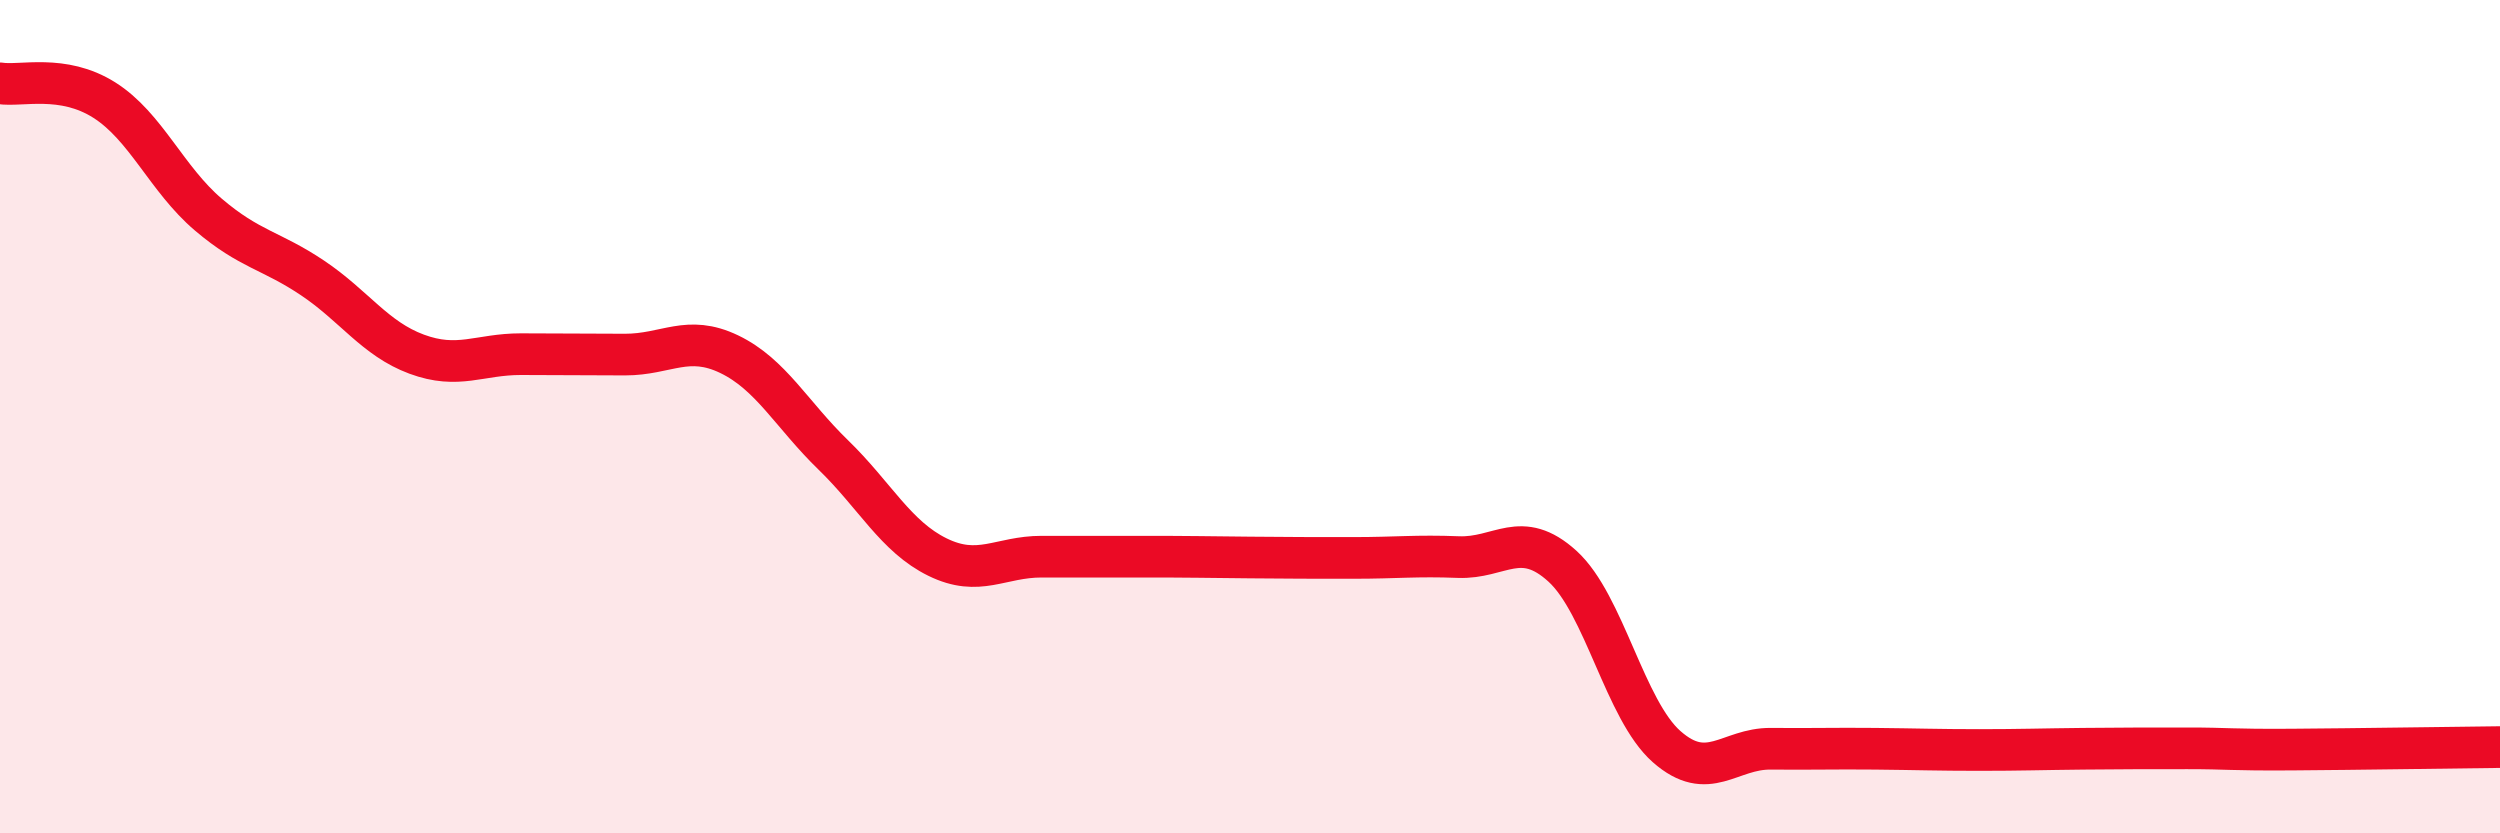
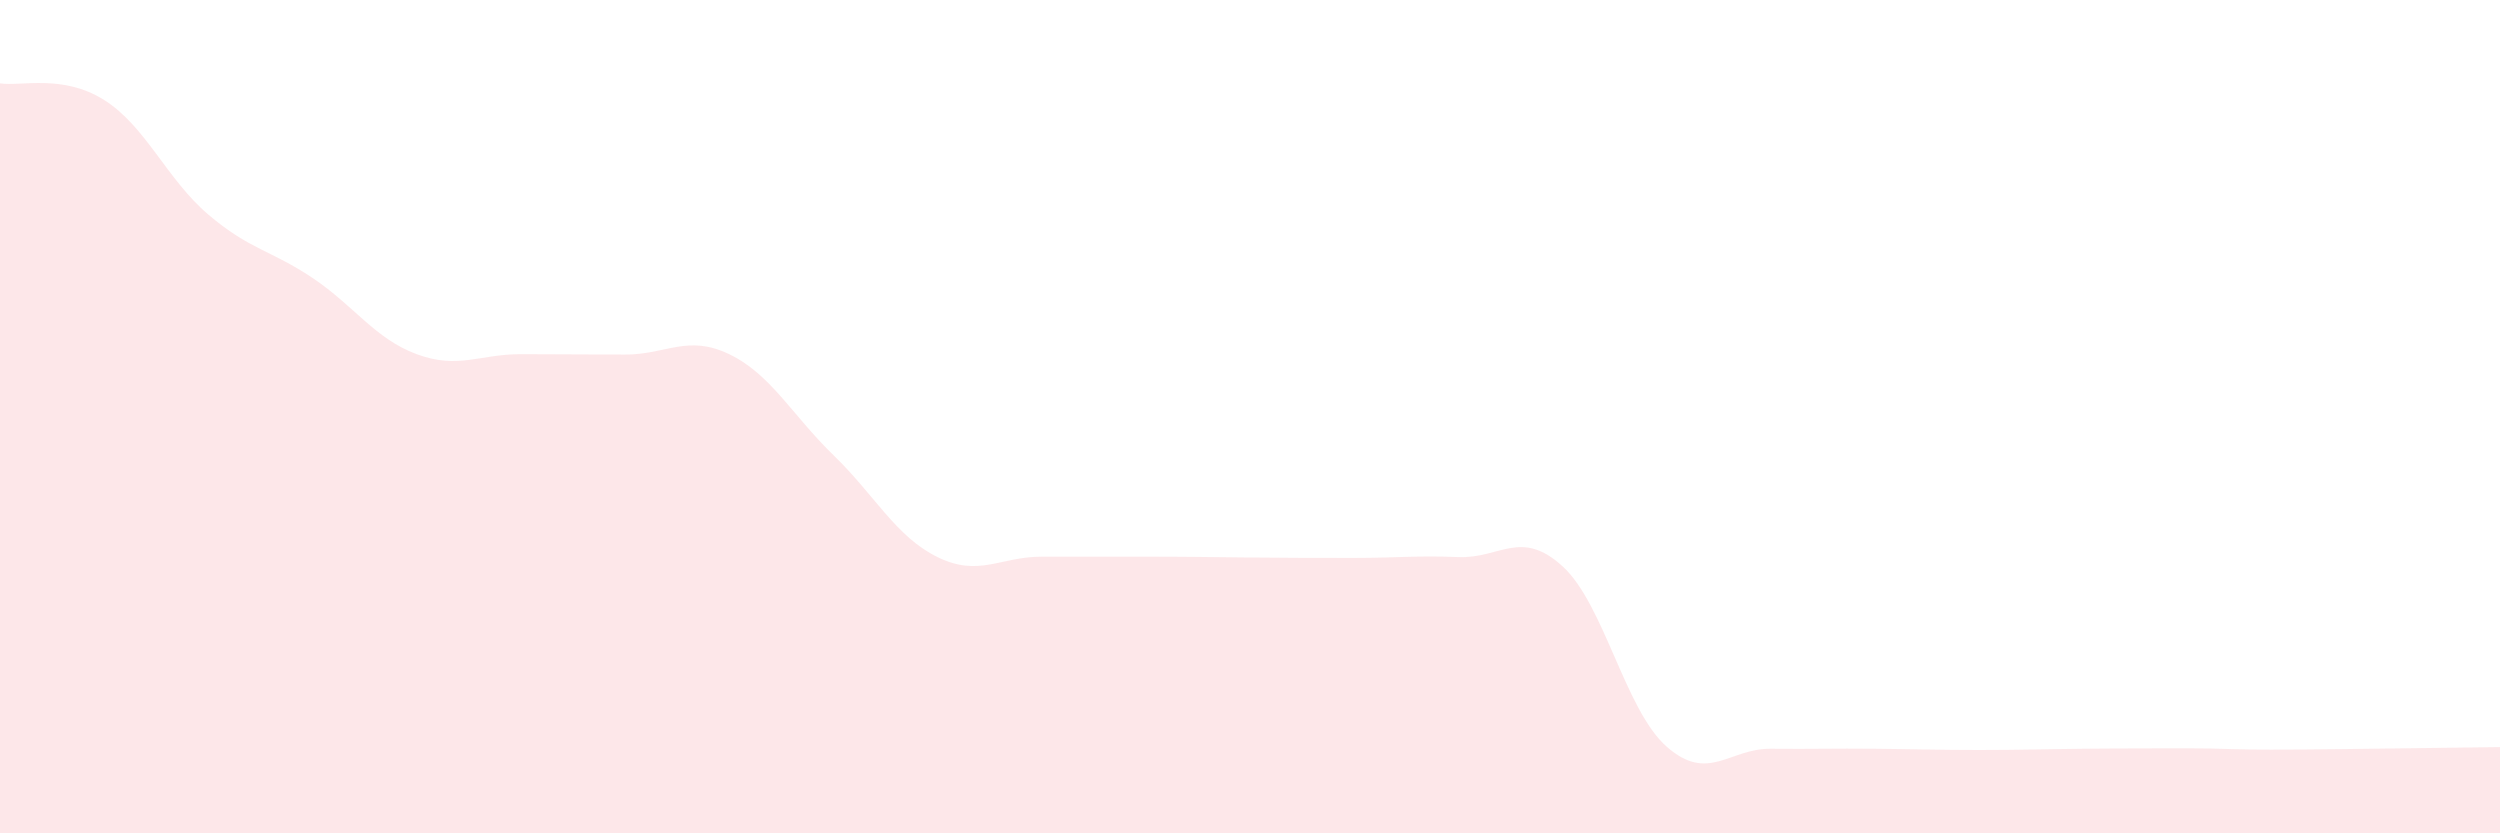
<svg xmlns="http://www.w3.org/2000/svg" width="60" height="20" viewBox="0 0 60 20">
  <path d="M 0,2 C 0.5,2.08 1.5,1.77 2.5,2.4 C 3.5,3.03 4,4.3 5,5.15 C 6,6 6.5,6 7.5,6.67 C 8.5,7.34 9,8.13 10,8.5 C 11,8.87 11.5,8.5 12.5,8.5 C 13.5,8.5 14,8.51 15,8.51 C 16,8.51 16.5,8.02 17.5,8.5 C 18.5,8.98 19,9.95 20,10.92 C 21,11.89 21.5,12.88 22.5,13.37 C 23.5,13.86 24,13.36 25,13.36 C 26,13.36 26.5,13.36 27.5,13.36 C 28.5,13.36 29,13.37 30,13.38 C 31,13.39 31.5,13.39 32.5,13.39 C 33.5,13.39 34,13.33 35,13.37 C 36,13.41 36.5,12.68 37.5,13.59 C 38.5,14.5 39,17.04 40,17.92 C 41,18.8 41.5,17.96 42.5,17.97 C 43.5,17.98 44,17.96 45,17.97 C 46,17.98 46.5,18 47.5,18 C 48.5,18 49,17.98 50,17.97 C 51,17.96 51.5,17.96 52.5,17.96 C 53.5,17.96 53.5,18 55,17.99 C 56.5,17.98 59,17.94 60,17.93L60 20L0 20Z" fill="#EB0A25" opacity="0.1" stroke-linecap="round" stroke-linejoin="round" />
-   <path d="M 0,2 C 0.5,2.08 1.5,1.77 2.5,2.4 C 3.5,3.03 4,4.3 5,5.15 C 6,6 6.5,6 7.5,6.67 C 8.5,7.34 9,8.13 10,8.5 C 11,8.87 11.5,8.5 12.5,8.5 C 13.5,8.5 14,8.51 15,8.51 C 16,8.51 16.5,8.02 17.5,8.5 C 18.5,8.98 19,9.95 20,10.92 C 21,11.89 21.5,12.88 22.5,13.37 C 23.5,13.86 24,13.36 25,13.36 C 26,13.36 26.5,13.36 27.5,13.36 C 28.5,13.36 29,13.37 30,13.38 C 31,13.39 31.5,13.39 32.5,13.39 C 33.5,13.39 34,13.33 35,13.37 C 36,13.41 36.5,12.68 37.5,13.59 C 38.5,14.5 39,17.04 40,17.92 C 41,18.8 41.5,17.96 42.5,17.97 C 43.5,17.98 44,17.96 45,17.97 C 46,17.98 46.5,18 47.5,18 C 48.5,18 49,17.98 50,17.97 C 51,17.96 51.5,17.96 52.5,17.96 C 53.5,17.96 53.5,18 55,17.99 C 56.5,17.98 59,17.94 60,17.93" stroke="#EB0A25" stroke-width="1" fill="none" stroke-linecap="round" stroke-linejoin="round" />
</svg>